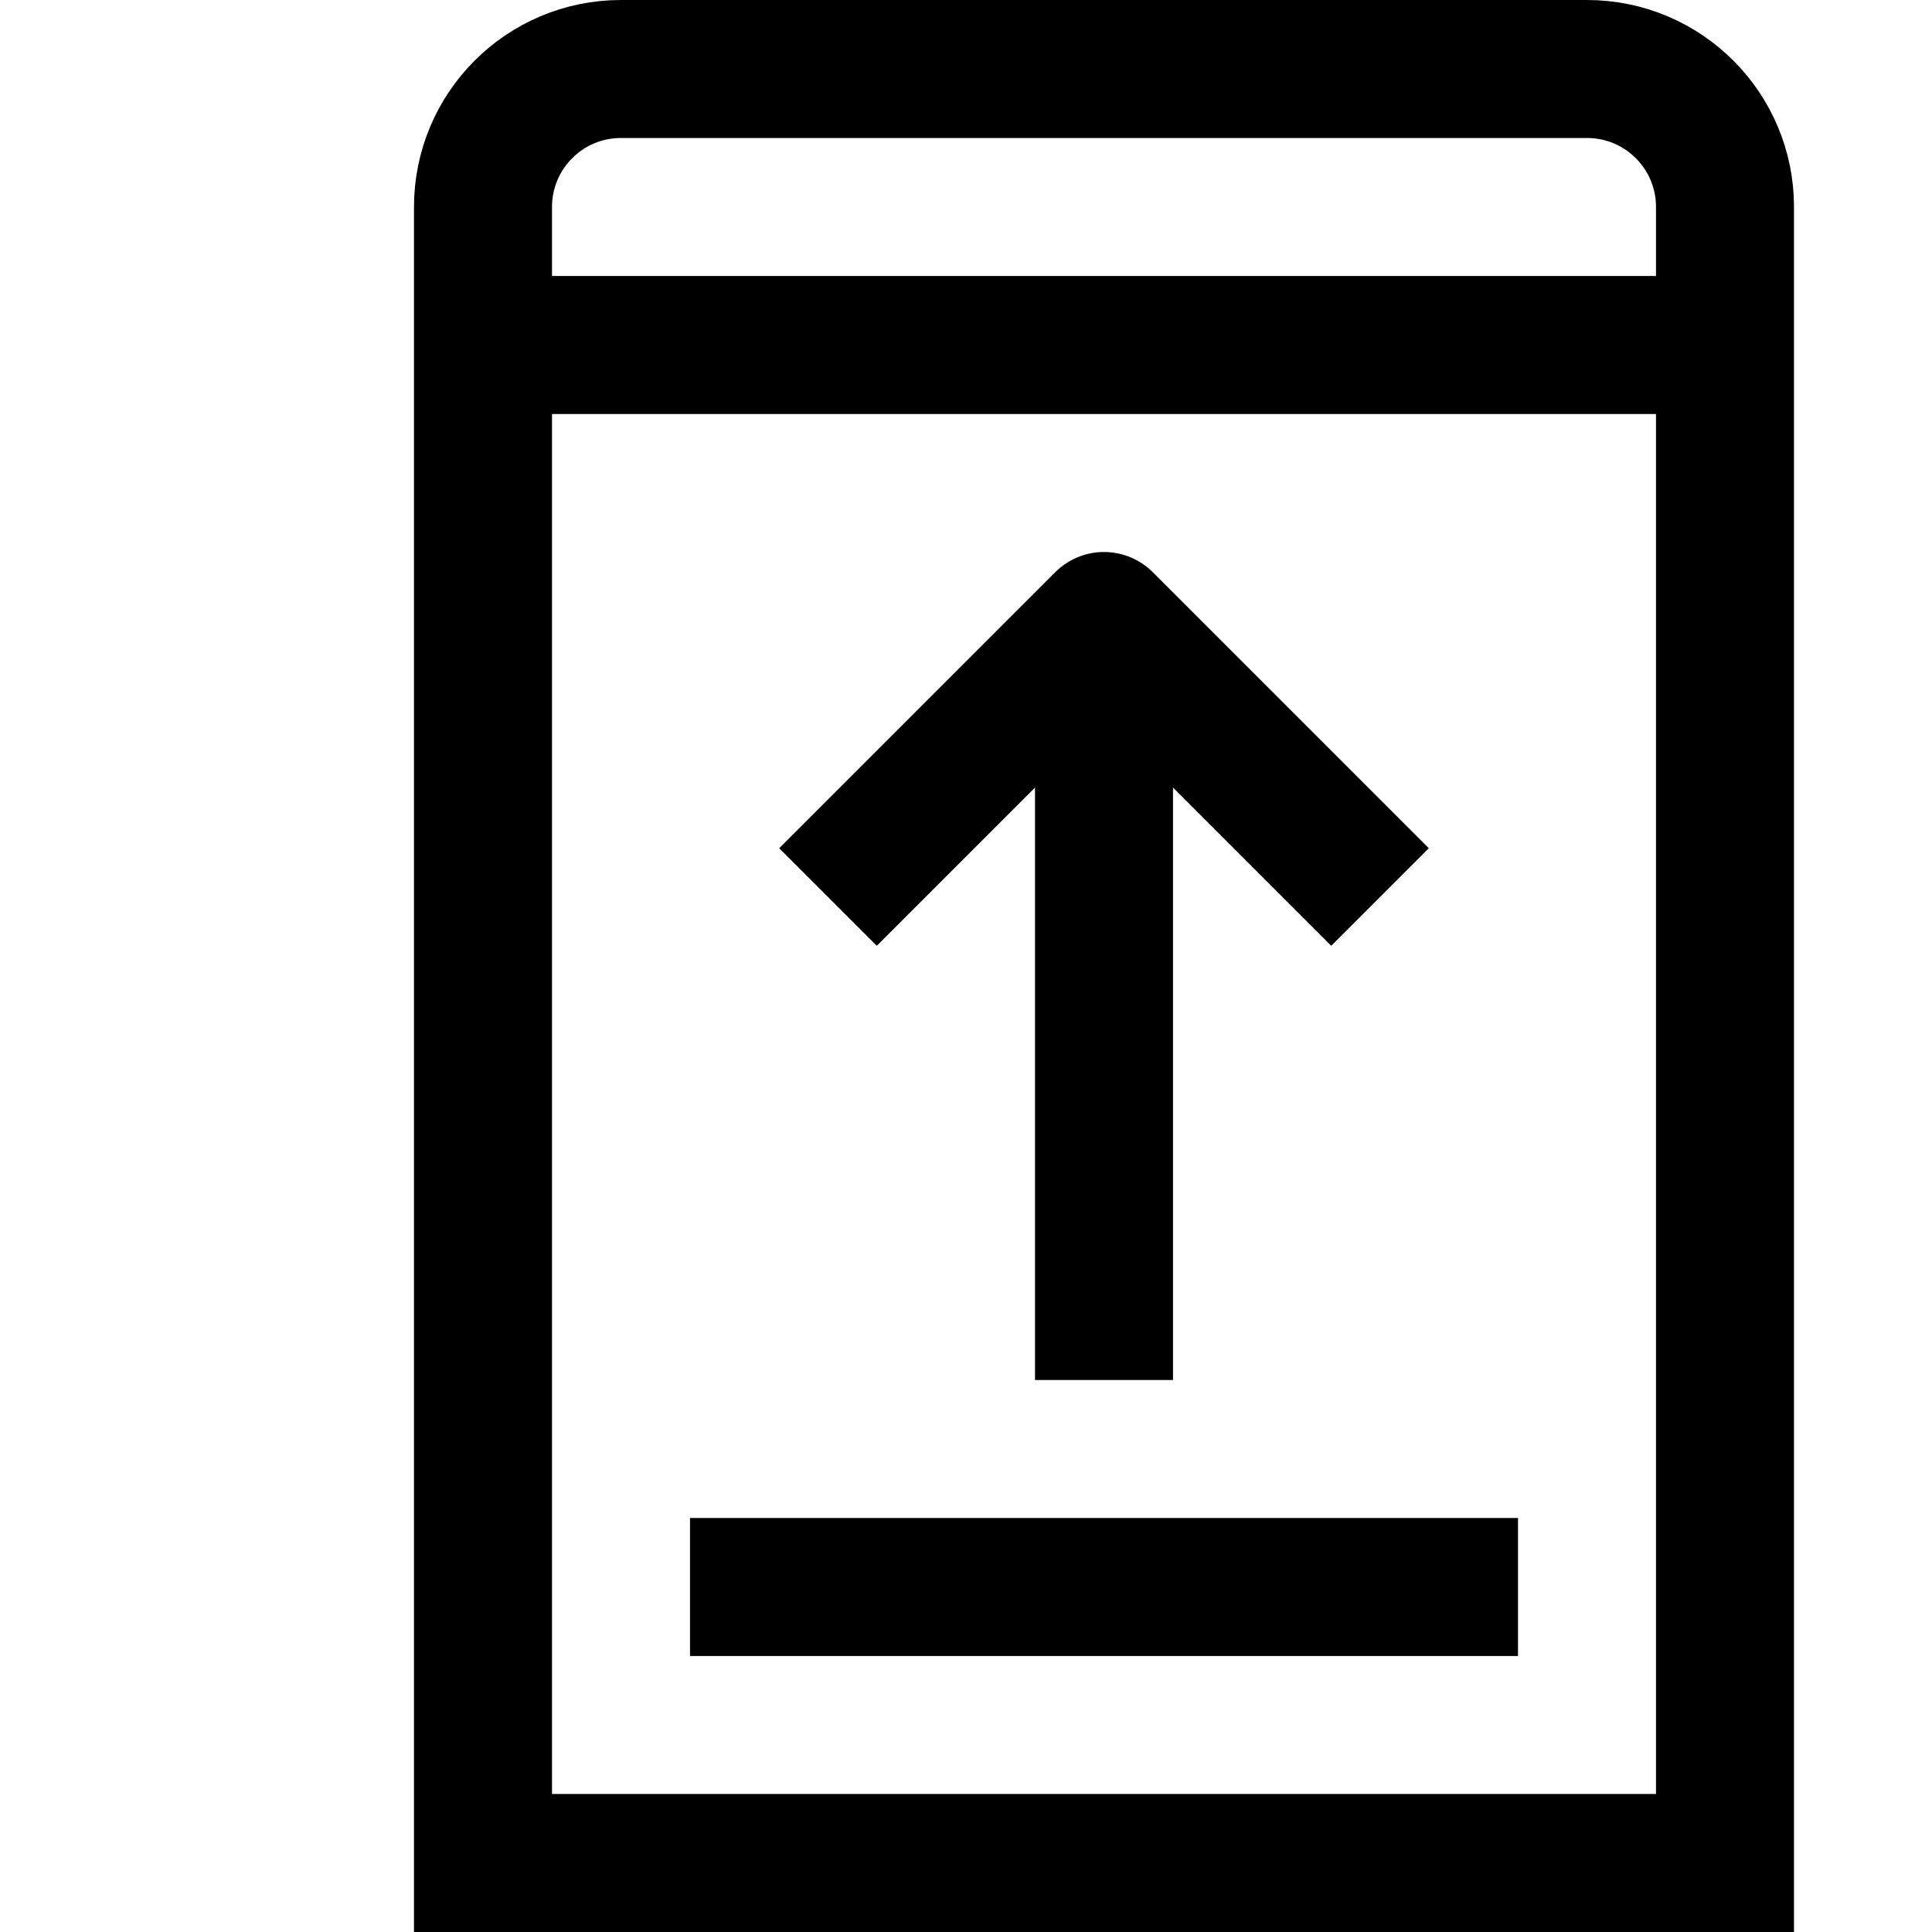
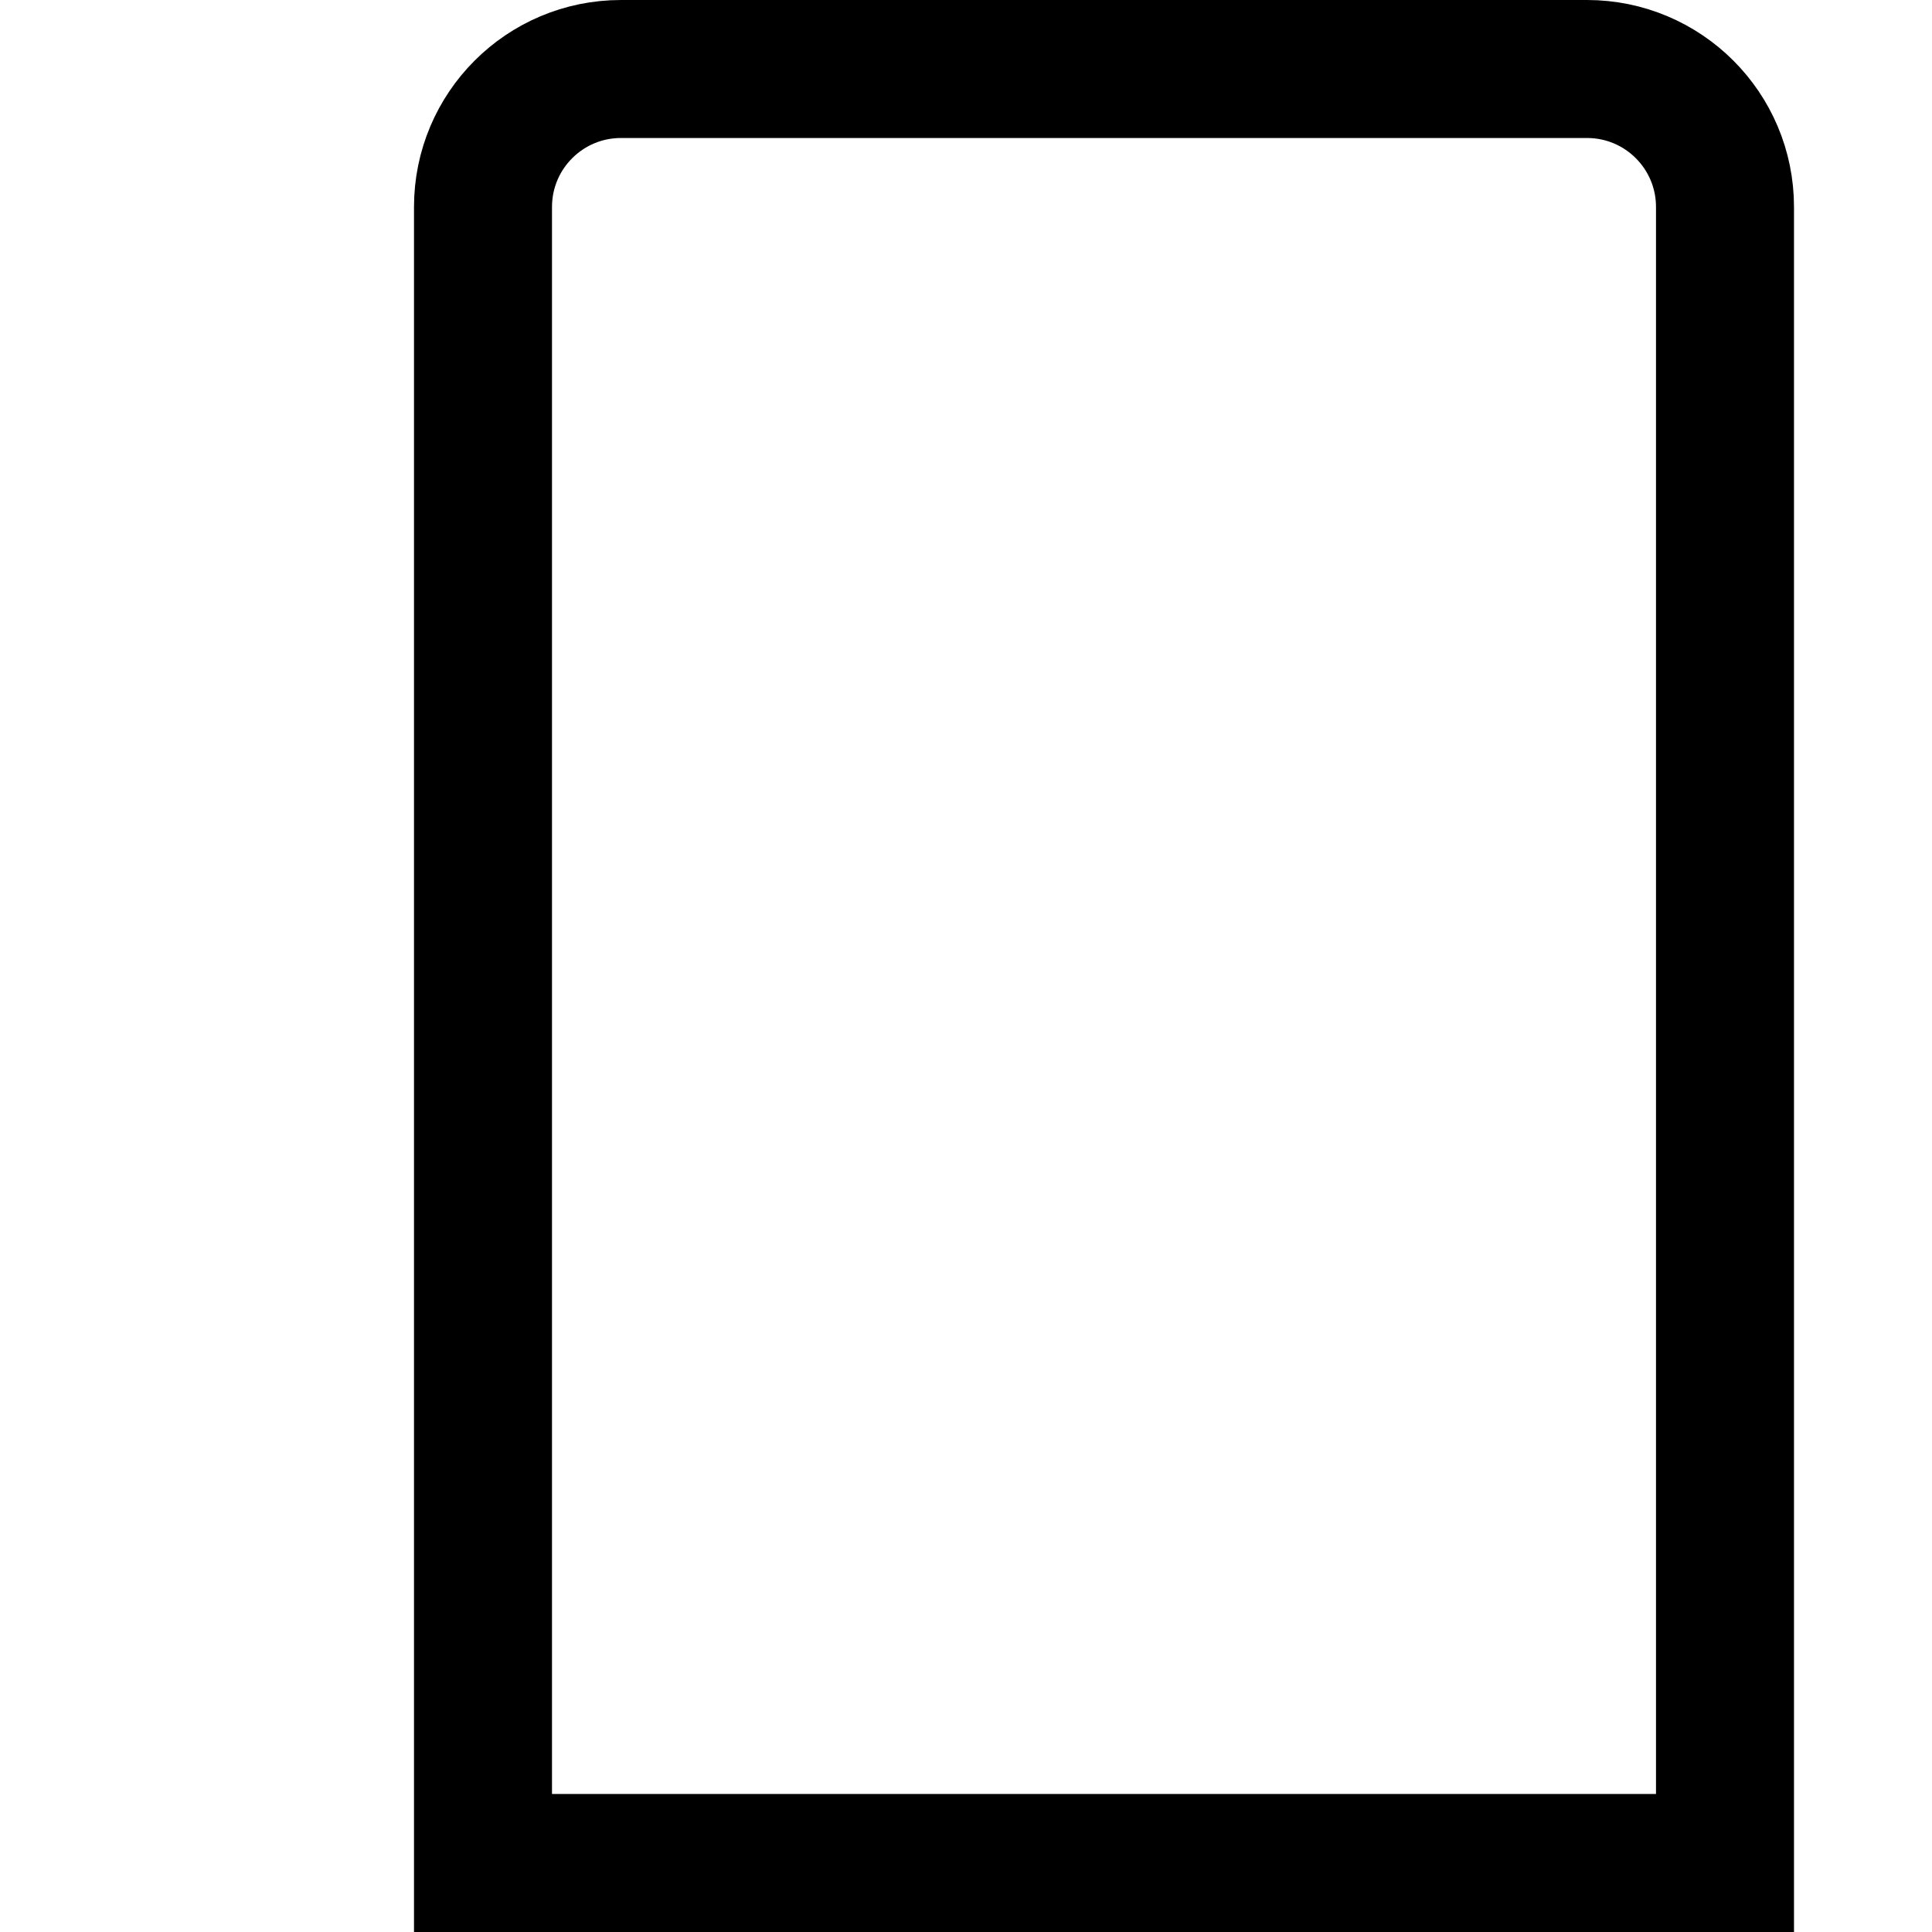
<svg xmlns="http://www.w3.org/2000/svg" width="28px" height="28px" viewBox="0 0 28 28" enable-background="new 0 0 32 32" version="1.1" xml:space="preserve" fill="#000000">
  <g stroke-width="0" />
  <g stroke-linecap="round" stroke-linejoin="round" />
  <g>
    <desc />
    <g>
      <path d="M23,1H9 C7.895,1,7,1.895,7,3v26c0,1.105,0.895,2,2,2h14c1.105,0,2-0.895,2-2V3C25,1.895,24.105,1,23,1z" fill="none" stroke="#000000" stroke-linejoin="round" stroke-miterlimit="10" stroke-width="2" />
-       <line fill="none" stroke="#000000" stroke-linejoin="round" stroke-miterlimit="10" stroke-width="2" x1="7" x2="25" y1="5" y2="5" />
      <line fill="none" stroke="#000000" stroke-linejoin="round" stroke-miterlimit="10" stroke-width="2" x1="7" x2="25" y1="27" y2="27" />
-       <line fill="none" stroke="#000000" stroke-linejoin="round" stroke-miterlimit="10" stroke-width="2" x1="16" x2="16" y1="20" y2="9" />
-       <polyline fill="none" points="20,13 16,9 12,13 " stroke="#000000" stroke-linejoin="round" stroke-miterlimit="10" stroke-width="2" />
-       <line fill="none" stroke="#000000" stroke-linejoin="round" stroke-miterlimit="10" stroke-width="2" x1="10" x2="22" y1="23" y2="23" />
    </g>
  </g>
</svg>